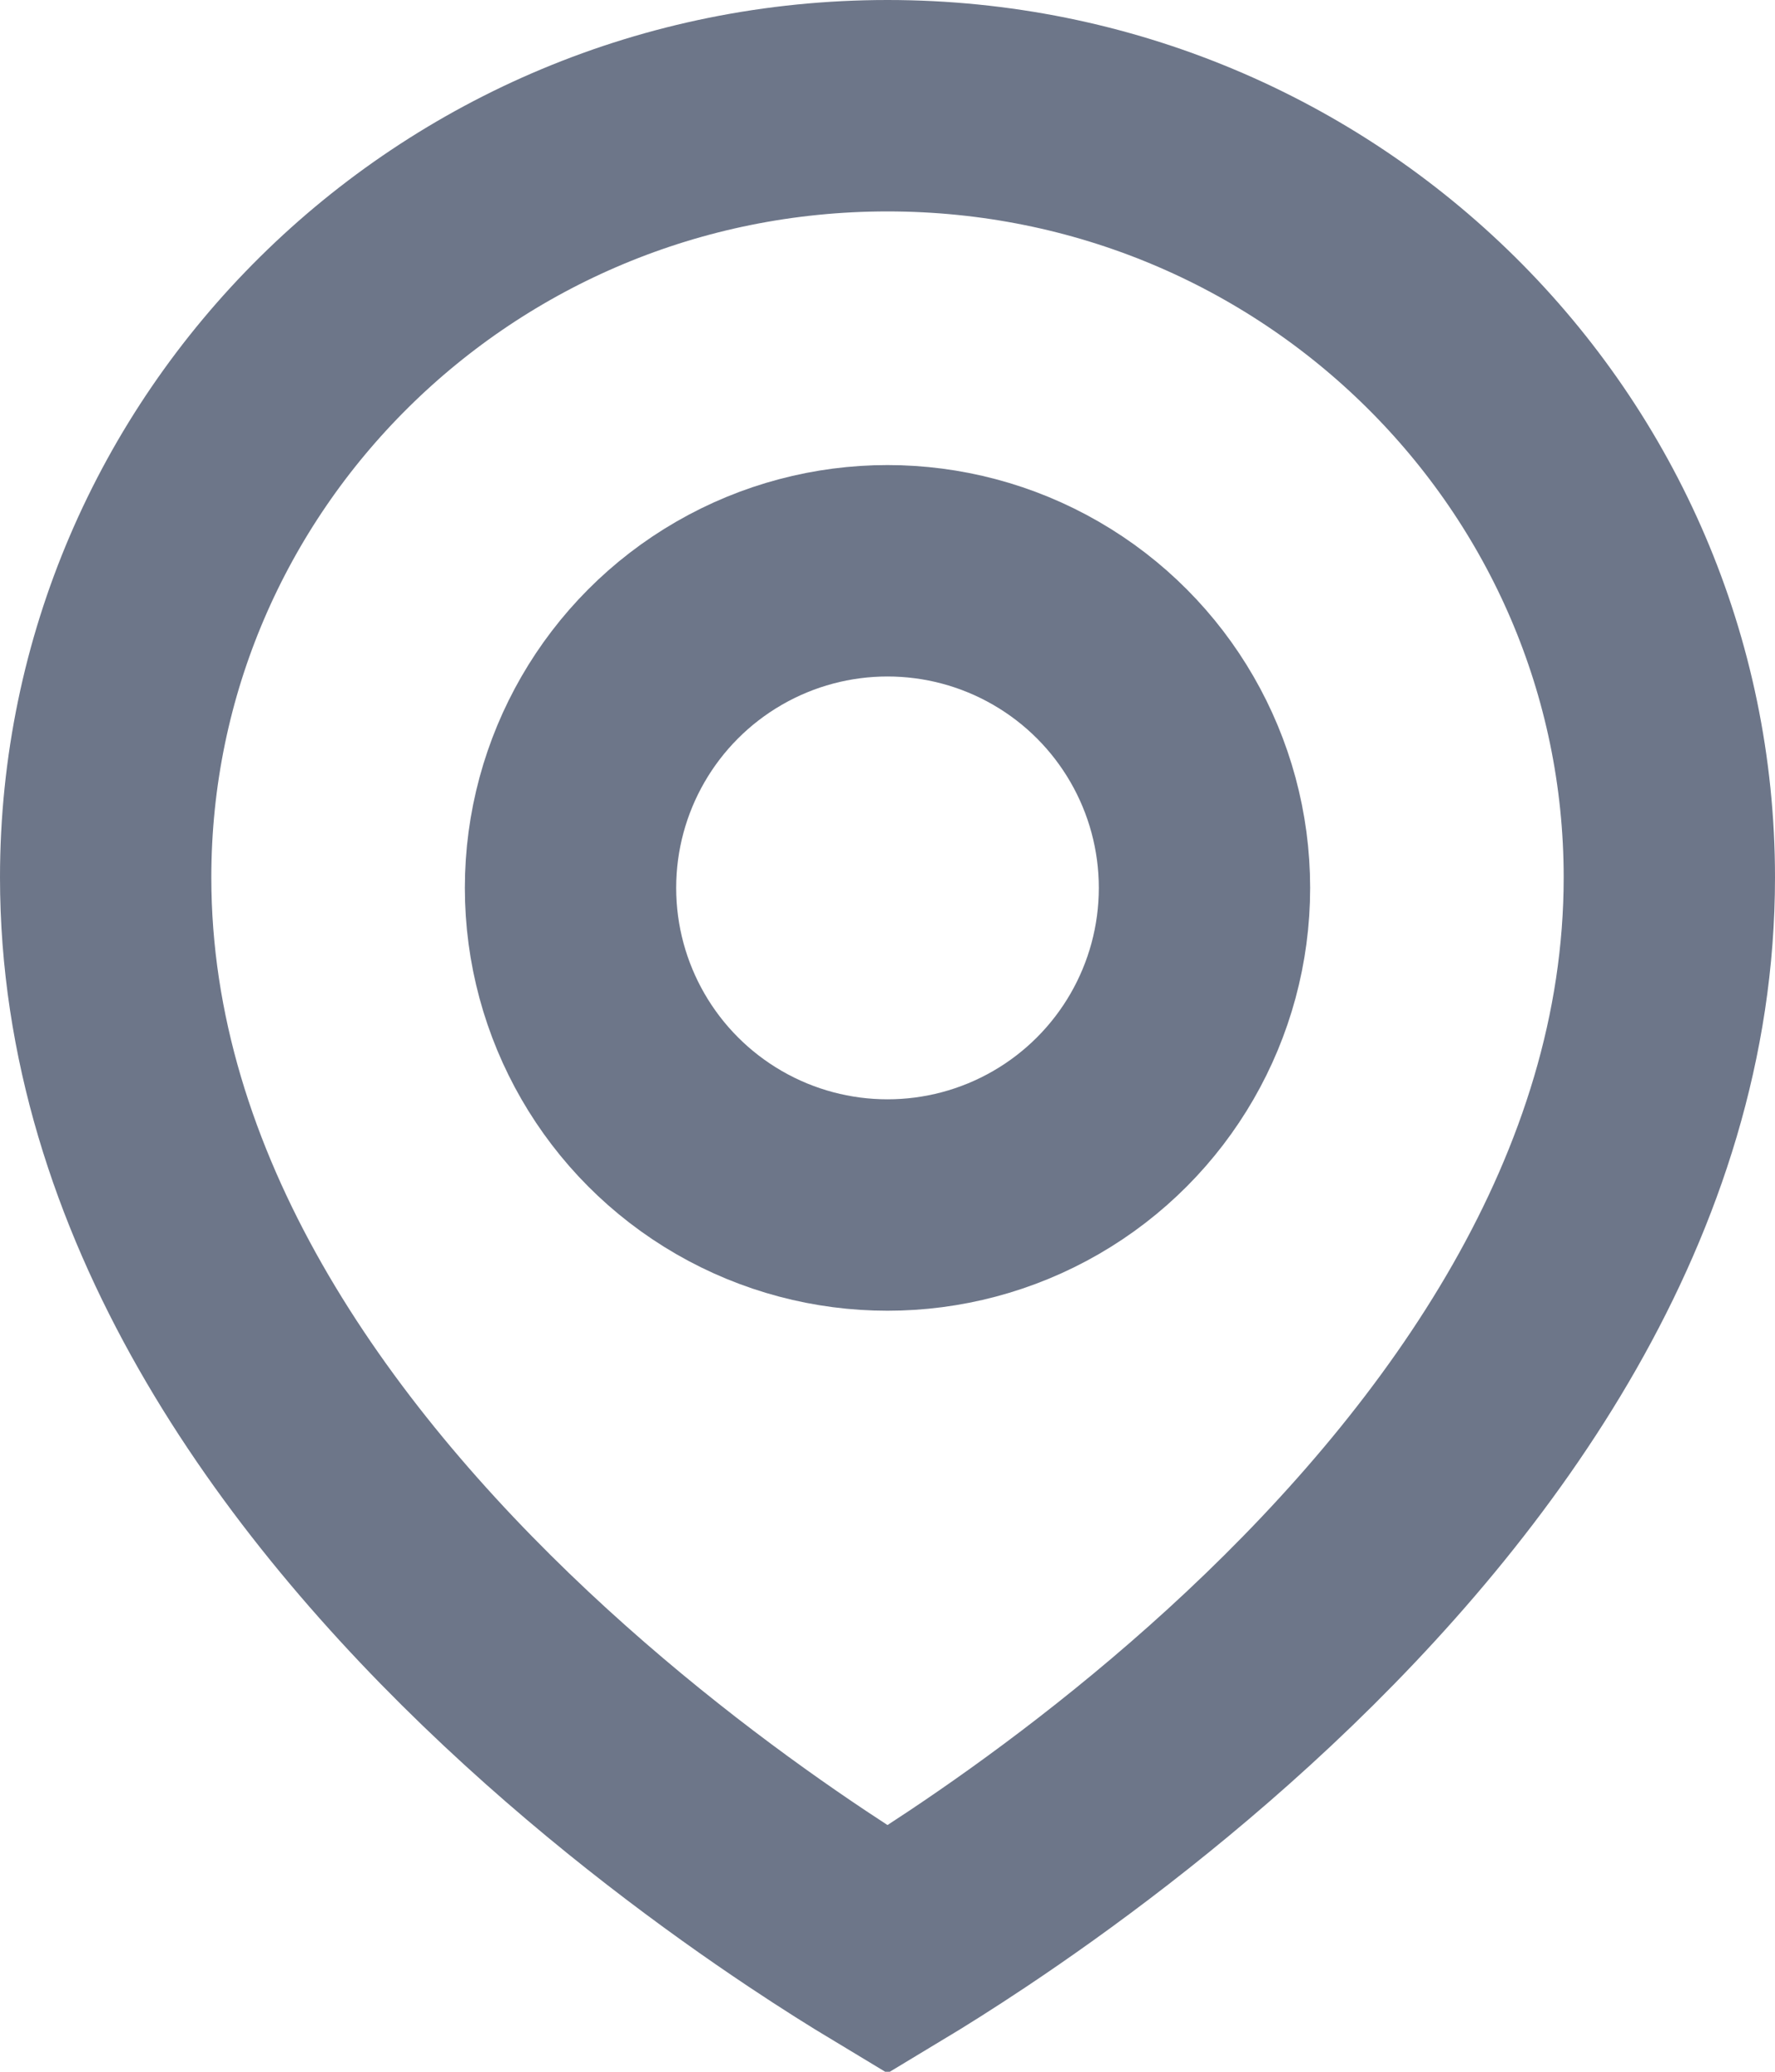
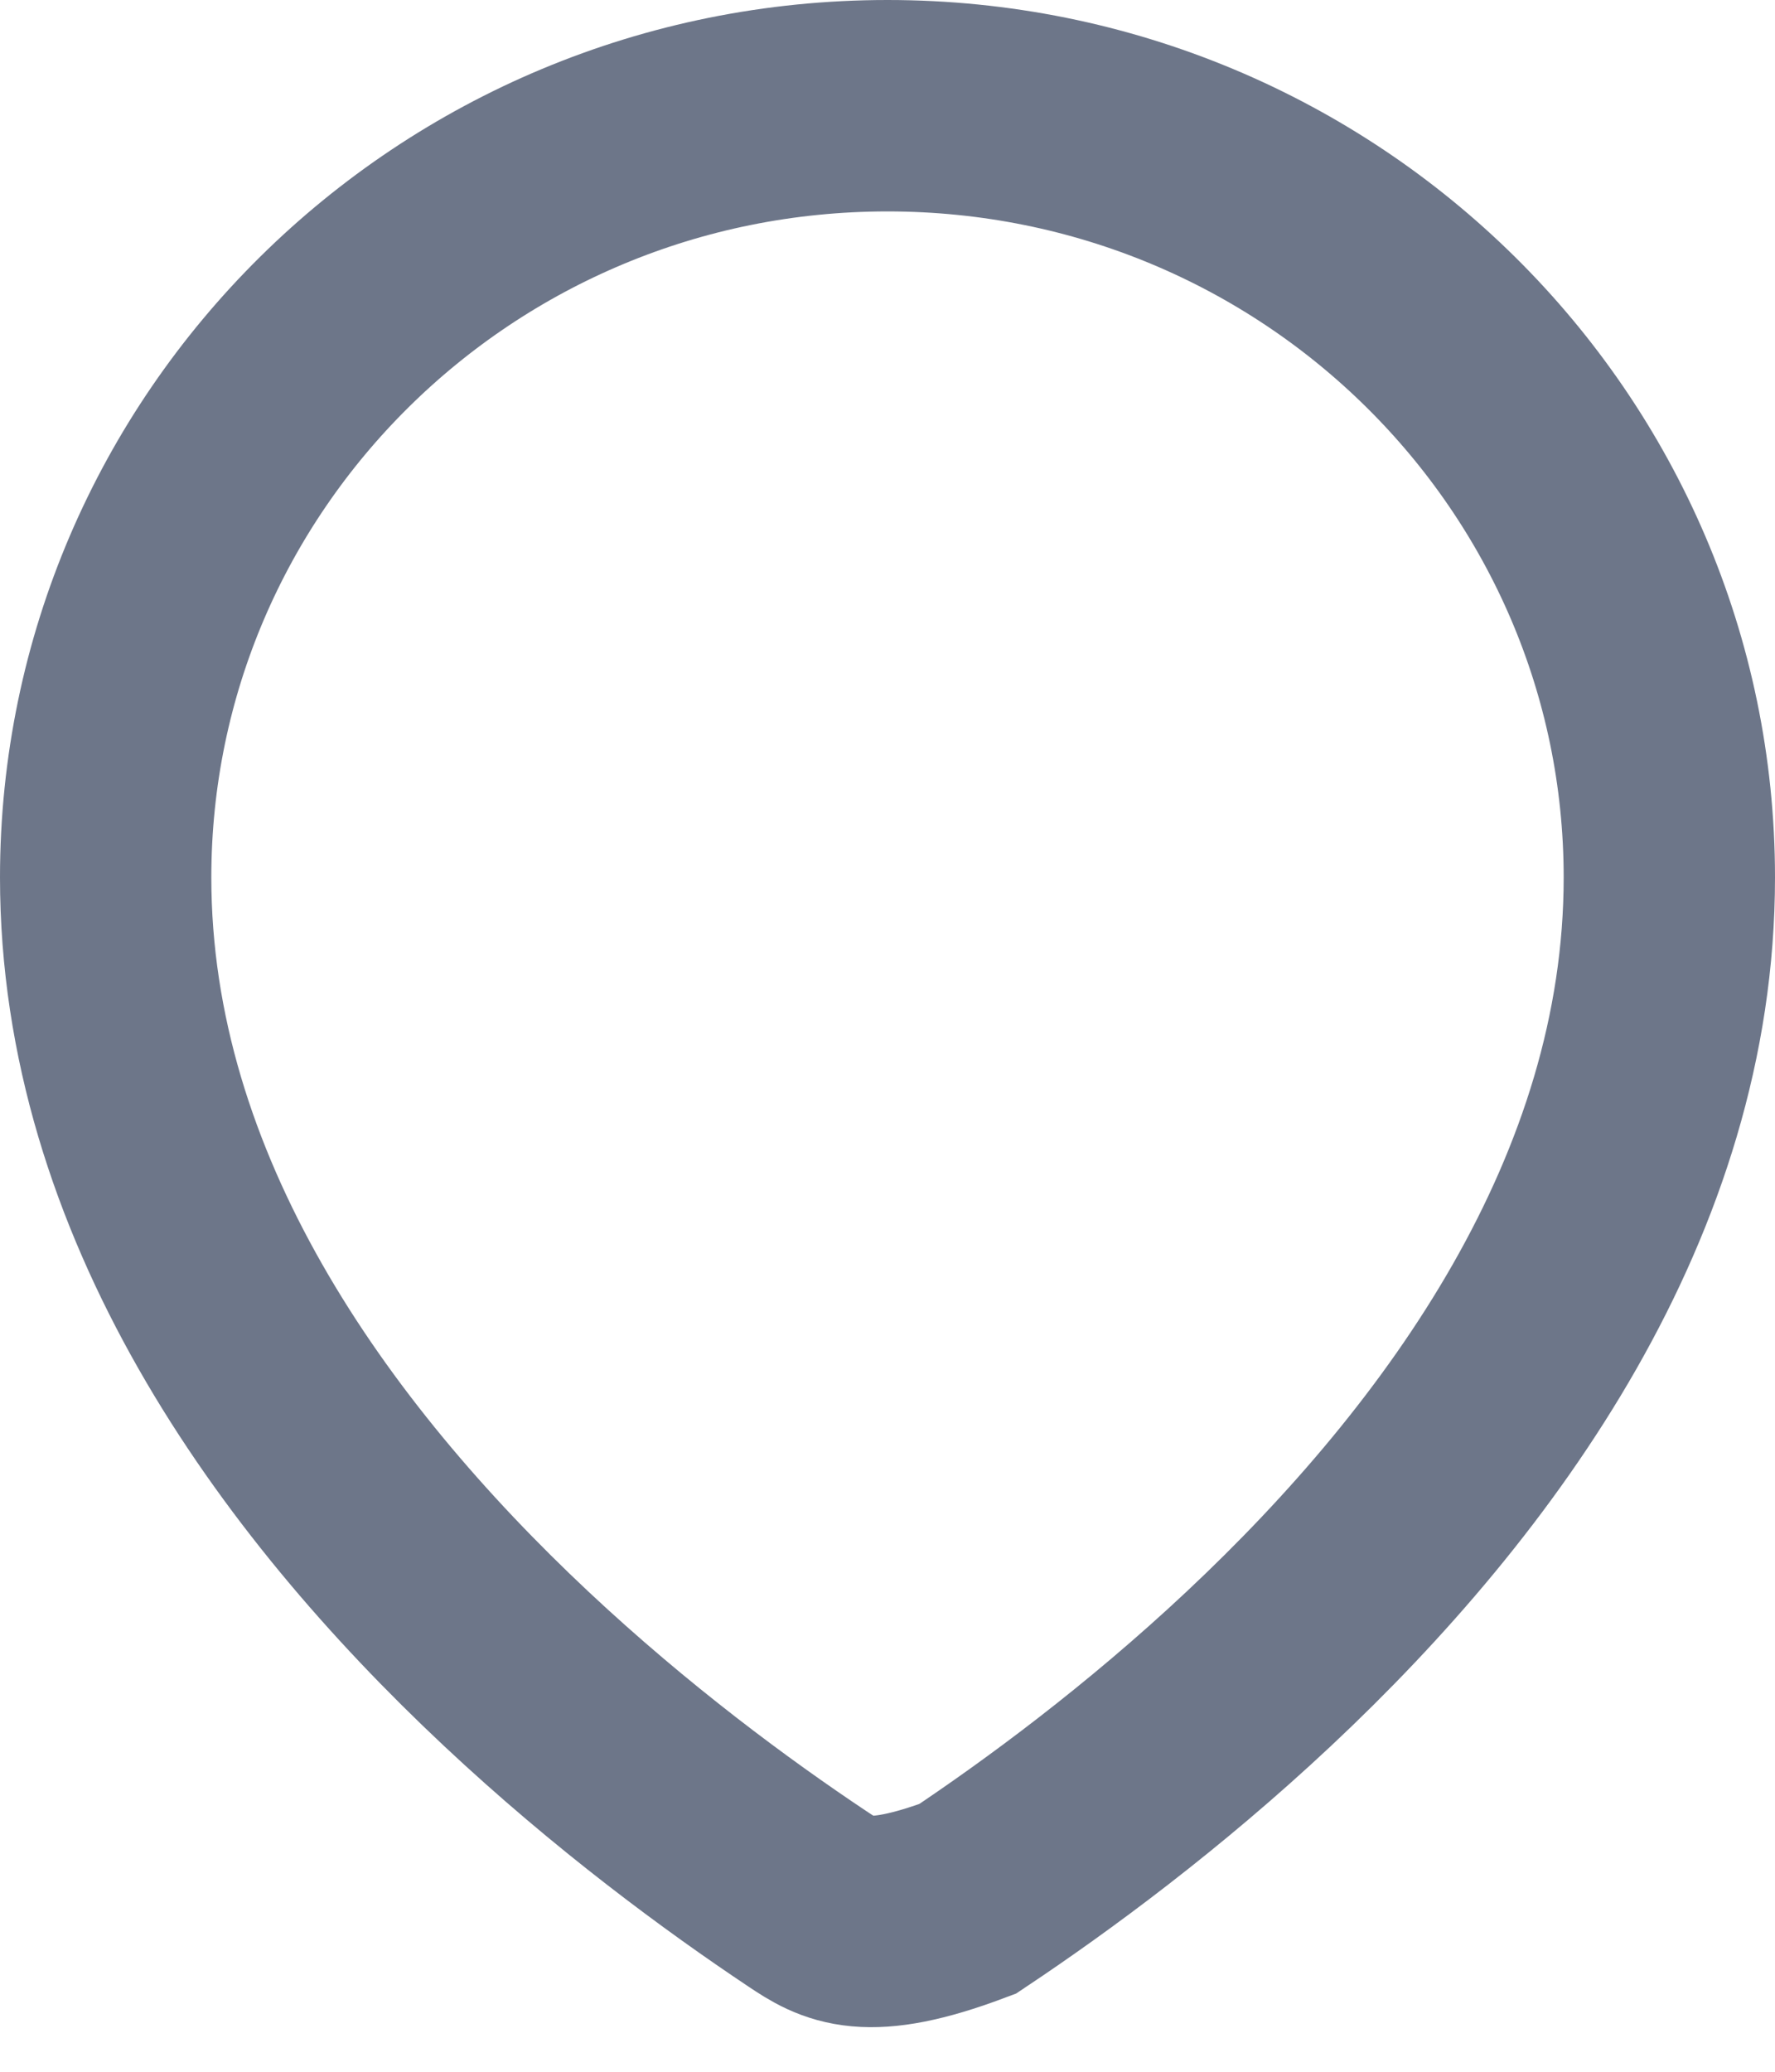
<svg xmlns="http://www.w3.org/2000/svg" width="36" height="42" viewBox="0 0 36 42" fill="none">
-   <path d="M33.857 17.788C33.857 24.226 29.883 29.748 25.534 33.827C23.392 35.836 21.242 37.416 19.624 38.495C18.985 38.921 18.432 39.267 18 39.527C17.568 39.267 17.015 38.921 16.376 38.495C14.758 37.416 12.608 35.836 10.466 33.827C6.117 29.748 2.143 24.226 2.143 17.788C2.143 9.171 9.218 2.143 18 2.143C26.782 2.143 33.857 9.171 33.857 17.788Z" stroke="#6D7689" stroke-width="4.286" />
-   <circle cx="18" cy="18" r="6.429" stroke="#6D7689" stroke-width="4.286" />
+   <path d="M33.857 17.788C33.857 24.226 29.883 29.748 25.534 33.827C23.392 35.836 21.242 37.416 19.624 38.495C17.568 39.267 17.015 38.921 16.376 38.495C14.758 37.416 12.608 35.836 10.466 33.827C6.117 29.748 2.143 24.226 2.143 17.788C2.143 9.171 9.218 2.143 18 2.143C26.782 2.143 33.857 9.171 33.857 17.788Z" stroke="#6D7689" stroke-width="4.286" />
</svg>